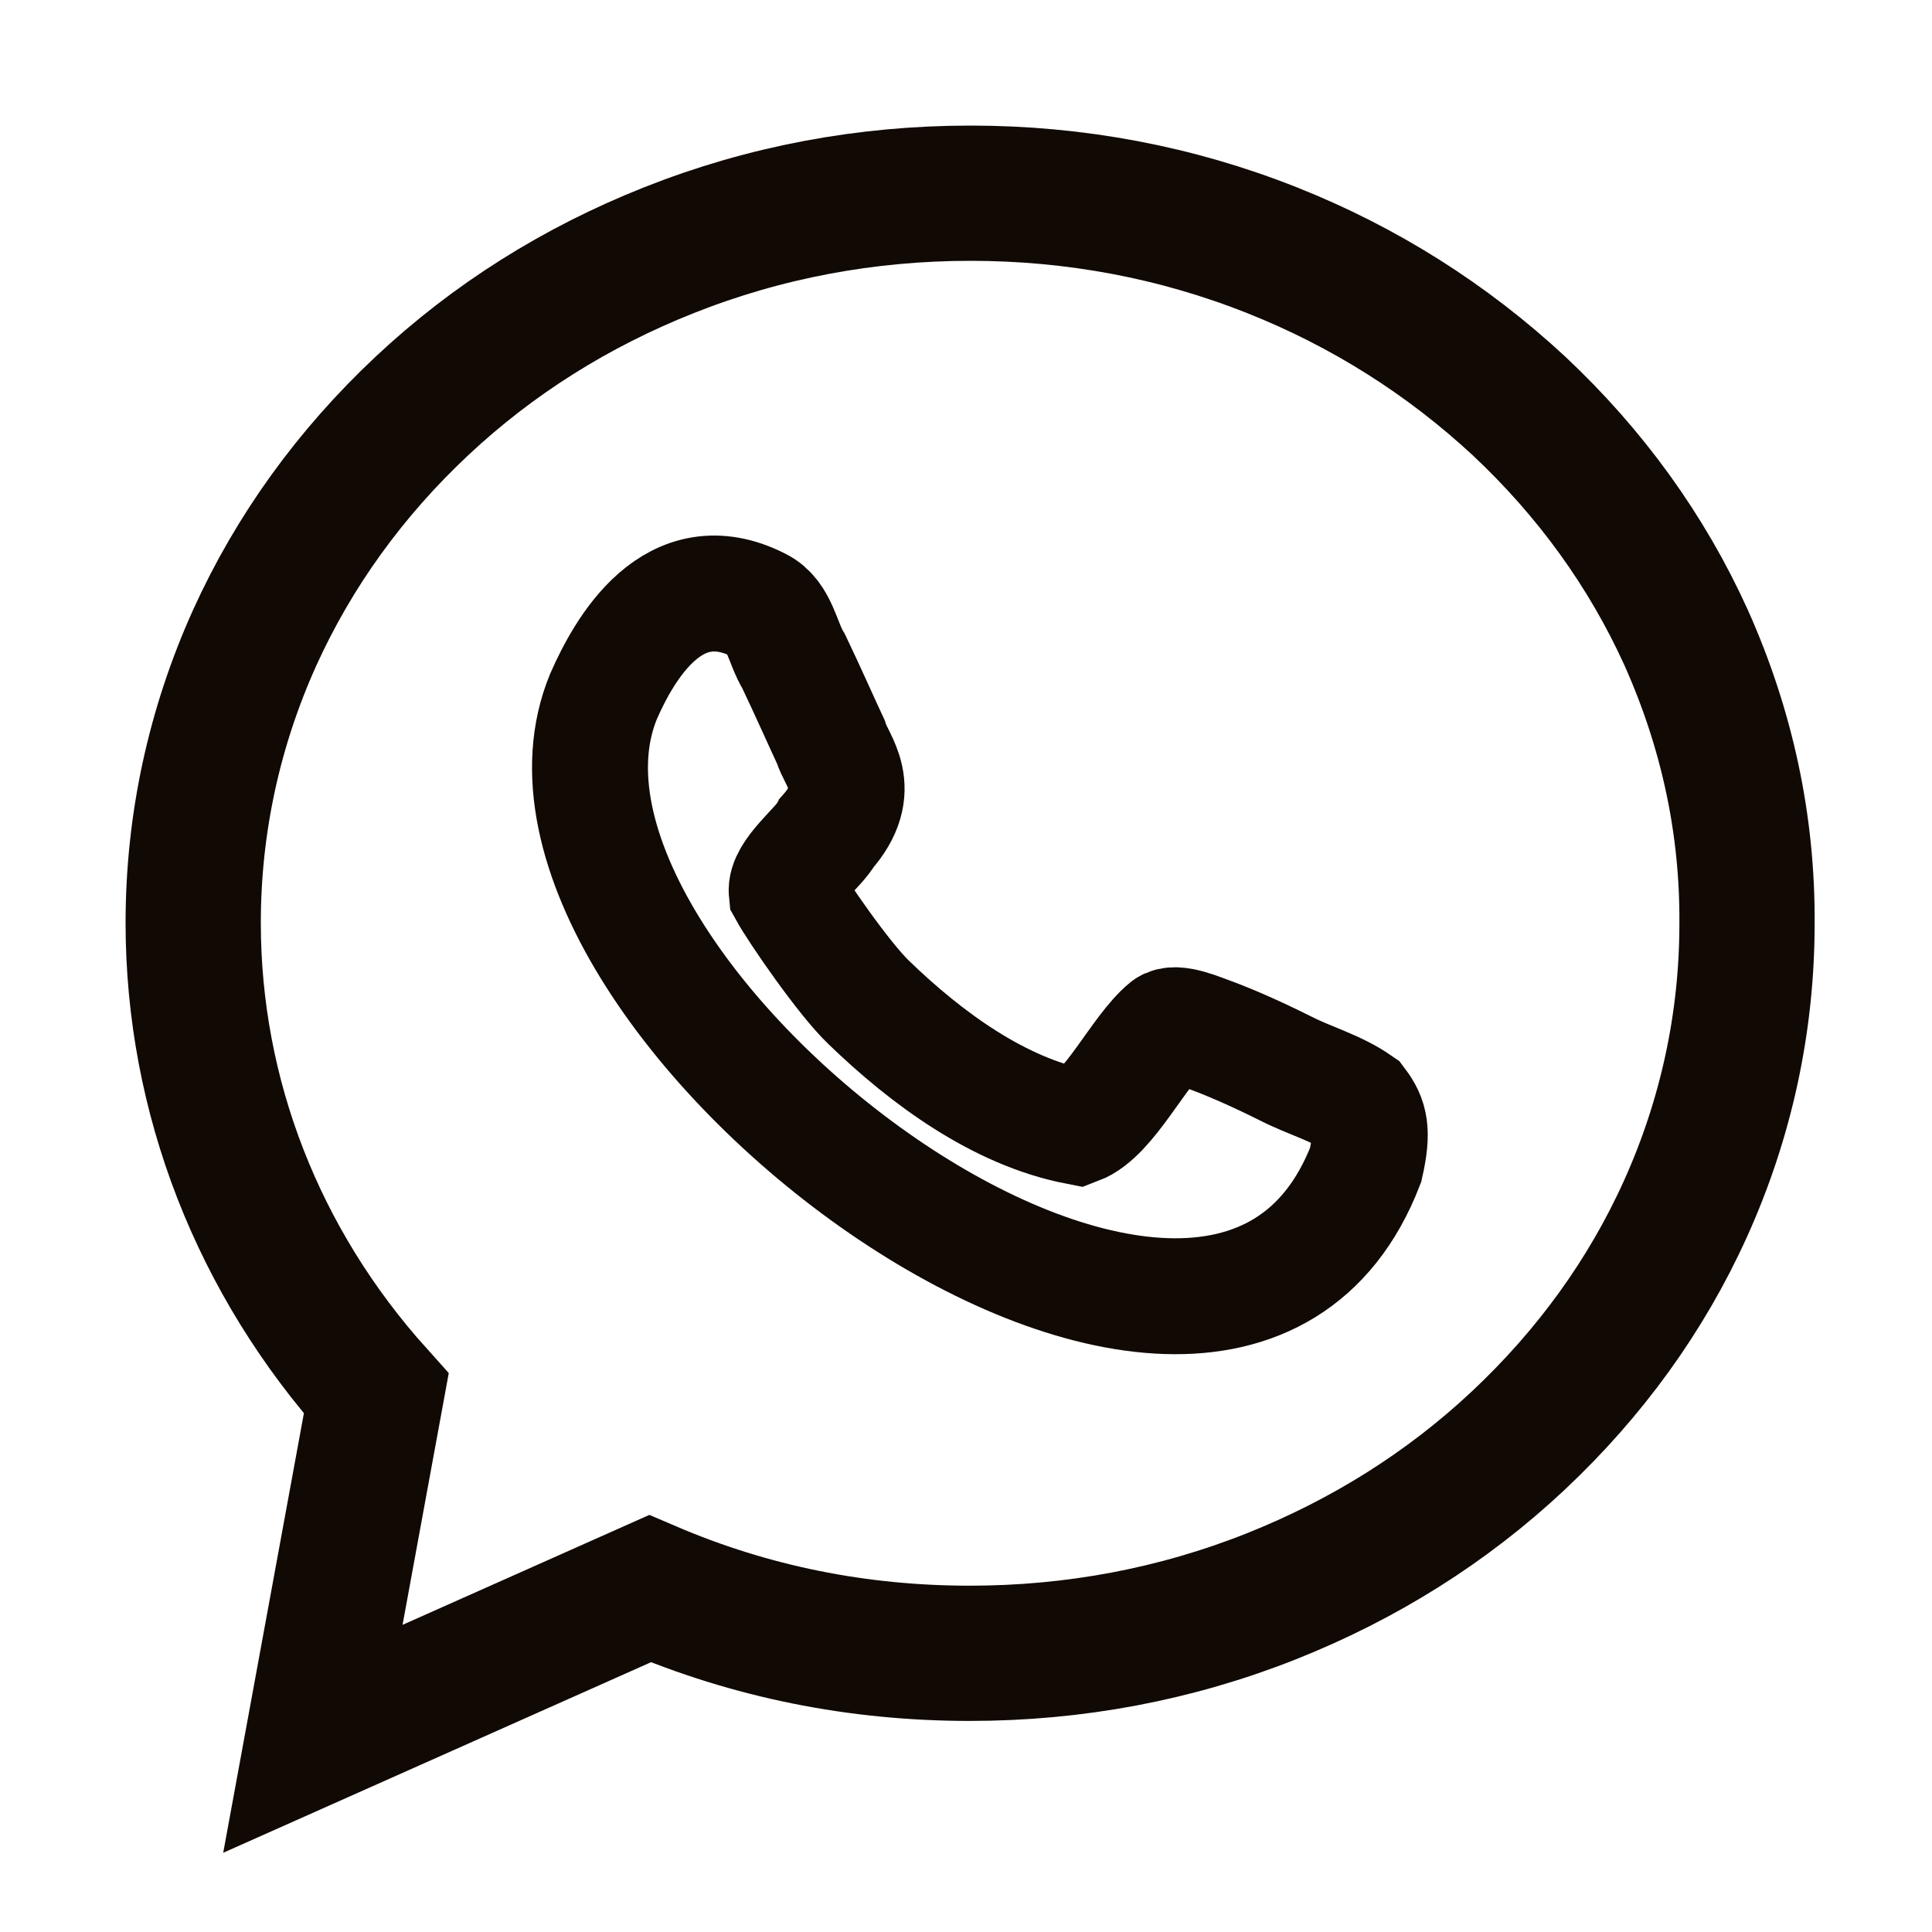
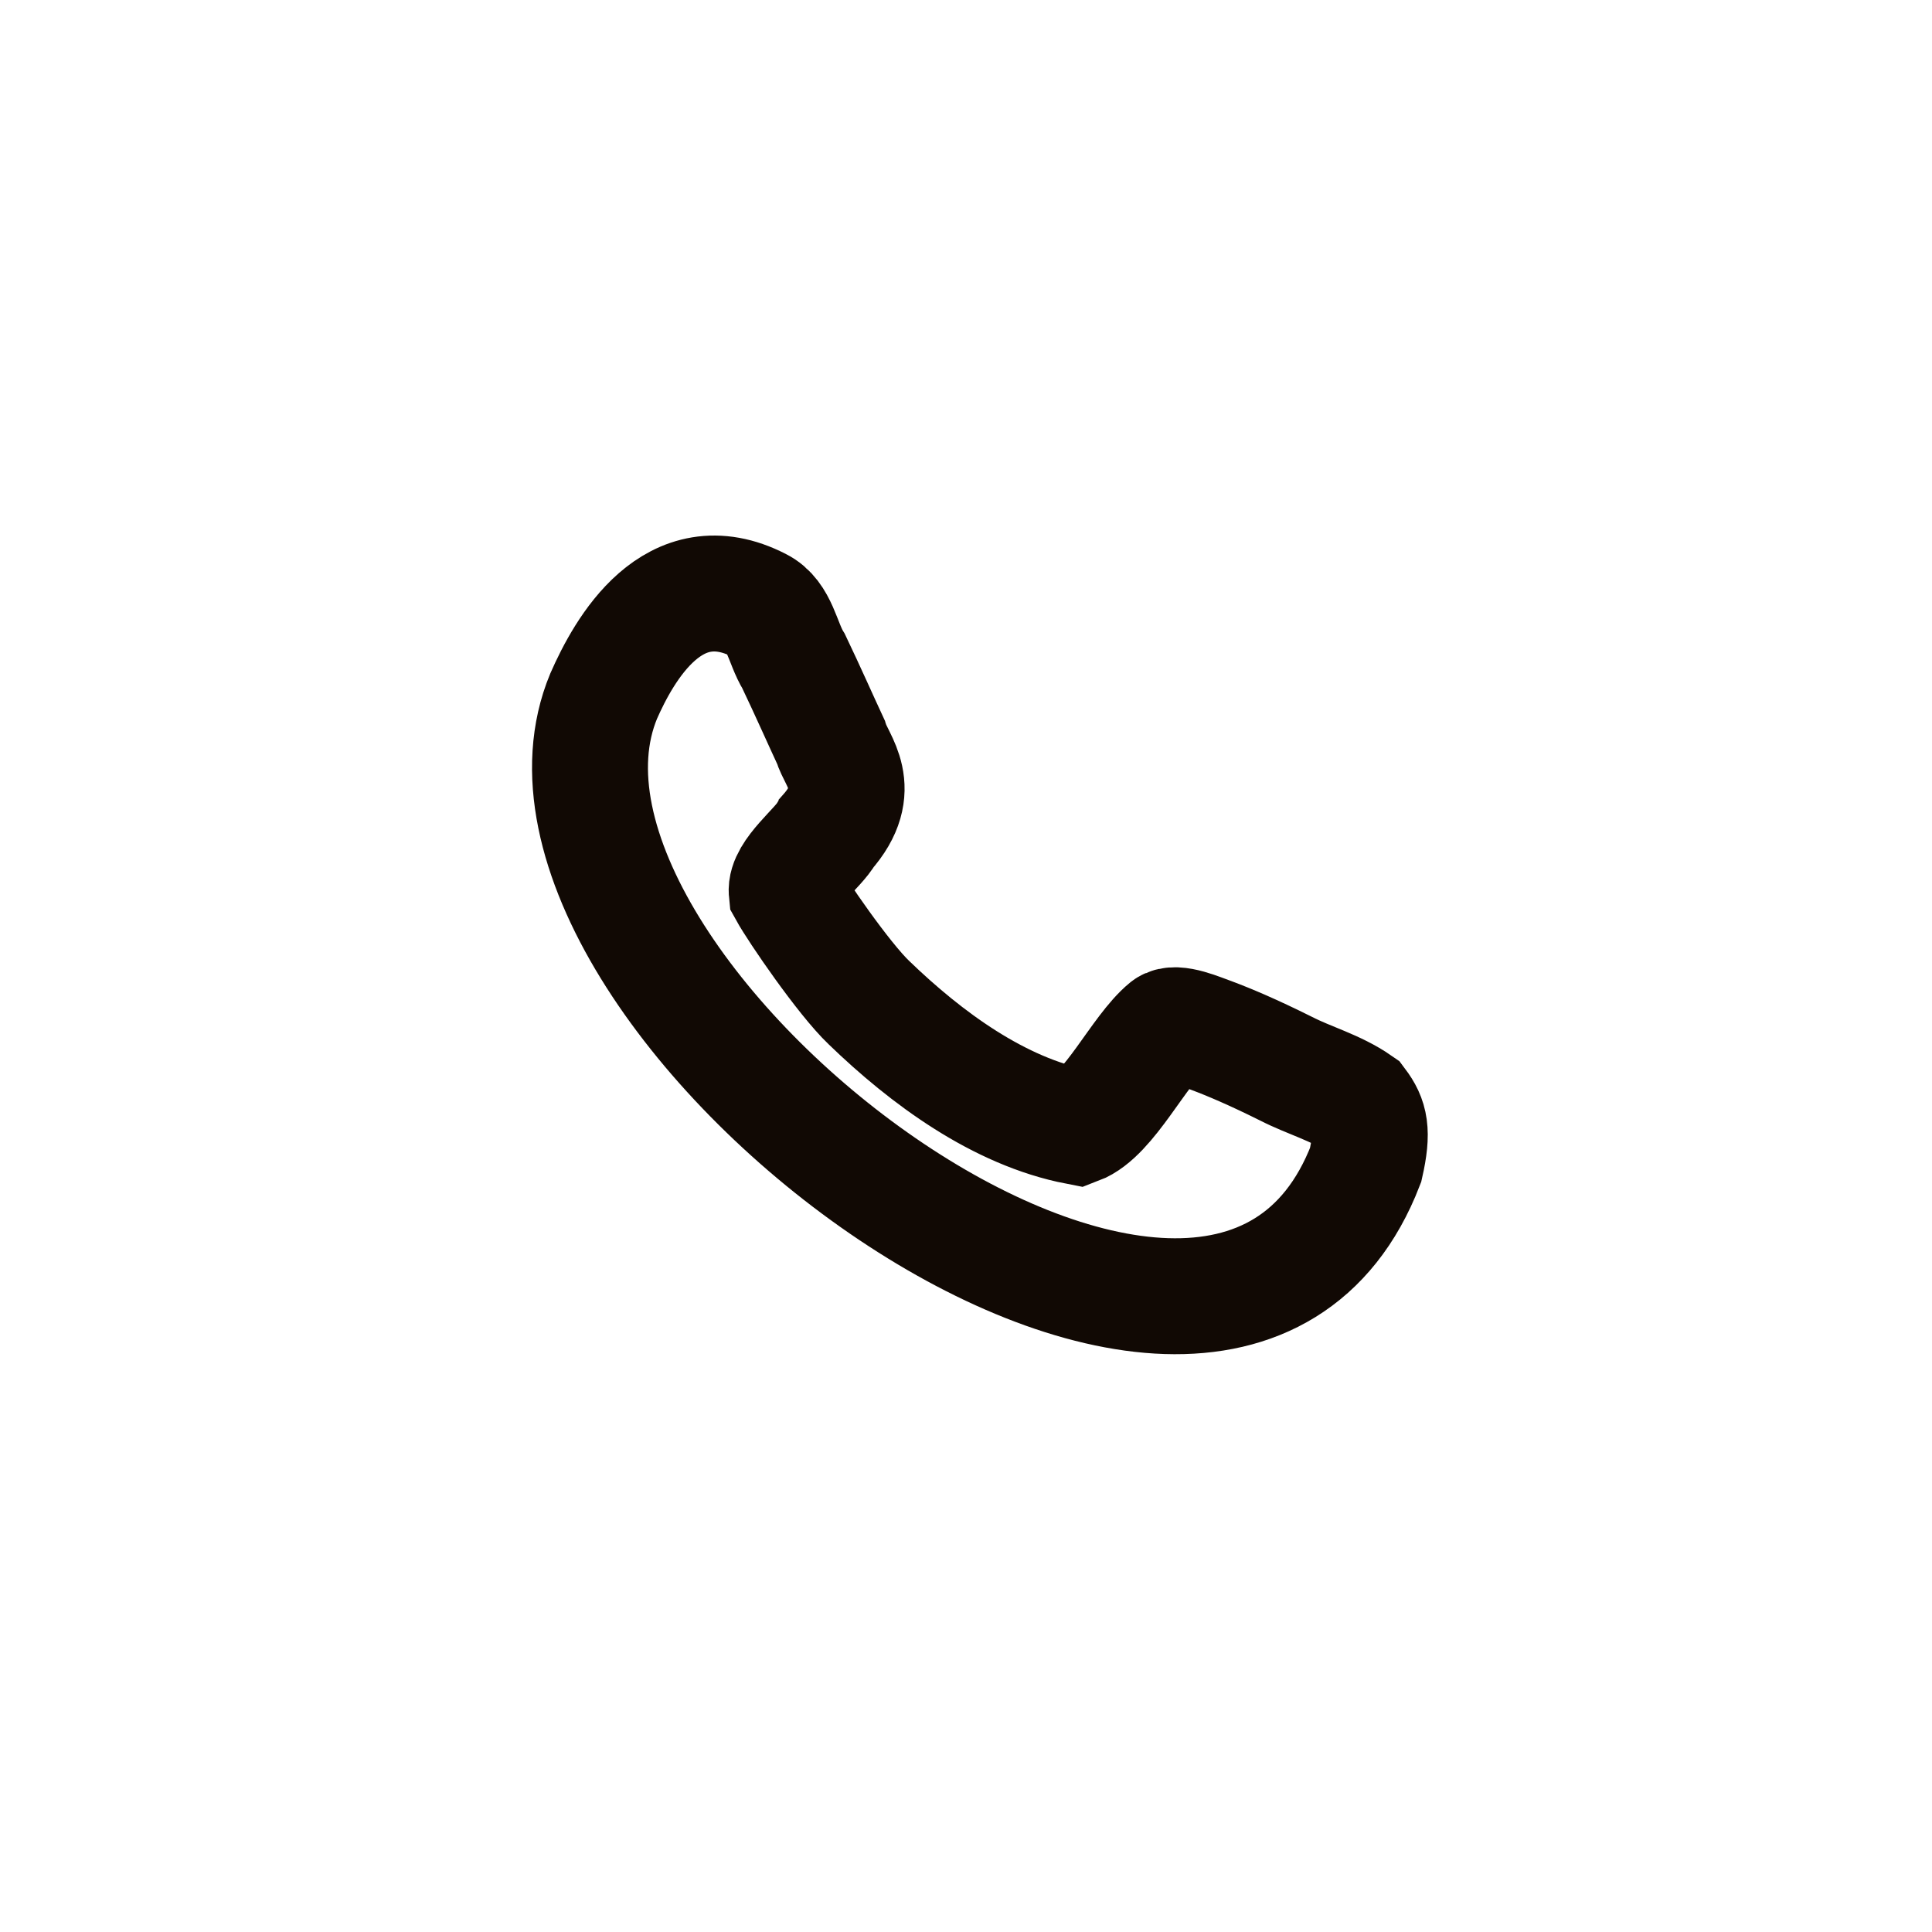
<svg xmlns="http://www.w3.org/2000/svg" width="20" height="20" viewBox="0 0 20 20" fill="none">
-   <path d="M17.456 6.603C17.049 5.705 16.466 4.898 15.725 4.203C14.984 3.515 14.125 2.97 13.167 2.59C12.177 2.197 11.128 2 10.046 2C8.964 2 7.915 2.197 6.925 2.59C5.967 2.97 5.108 3.508 4.367 4.203C3.626 4.898 3.043 5.705 2.636 6.603C2.216 7.534 2 8.531 2 9.554C2 11.344 2.669 13.062 3.895 14.426L3.239 18L6.728 16.446C7.771 16.892 8.879 17.115 10.039 17.115C11.121 17.115 12.171 16.918 13.161 16.525C14.118 16.144 14.977 15.607 15.718 14.912C16.459 14.216 17.043 13.41 17.449 12.511C17.869 11.58 18.085 10.584 18.085 9.561C18.092 8.531 17.875 7.541 17.456 6.603Z" stroke="#110904" stroke-width="1.4" />
  <path d="M13.311 11.062C12.97 10.892 12.721 10.787 12.544 10.721C12.432 10.682 12.17 10.564 12.078 10.636C11.79 10.872 11.482 11.541 11.154 11.665C10.341 11.508 9.587 10.951 8.996 10.38C8.734 10.131 8.249 9.423 8.144 9.233C8.124 9.036 8.478 8.774 8.557 8.623C8.964 8.164 8.655 7.875 8.603 7.685C8.511 7.488 8.354 7.134 8.216 6.846C8.098 6.656 8.072 6.374 7.862 6.269C6.97 5.81 6.459 6.728 6.249 7.206C4.983 10.256 12.59 16.059 14.137 12.059C14.216 11.711 14.183 11.58 14.065 11.423C13.829 11.259 13.554 11.187 13.311 11.062Z" stroke="#110904" stroke-width="1.2" />
</svg>